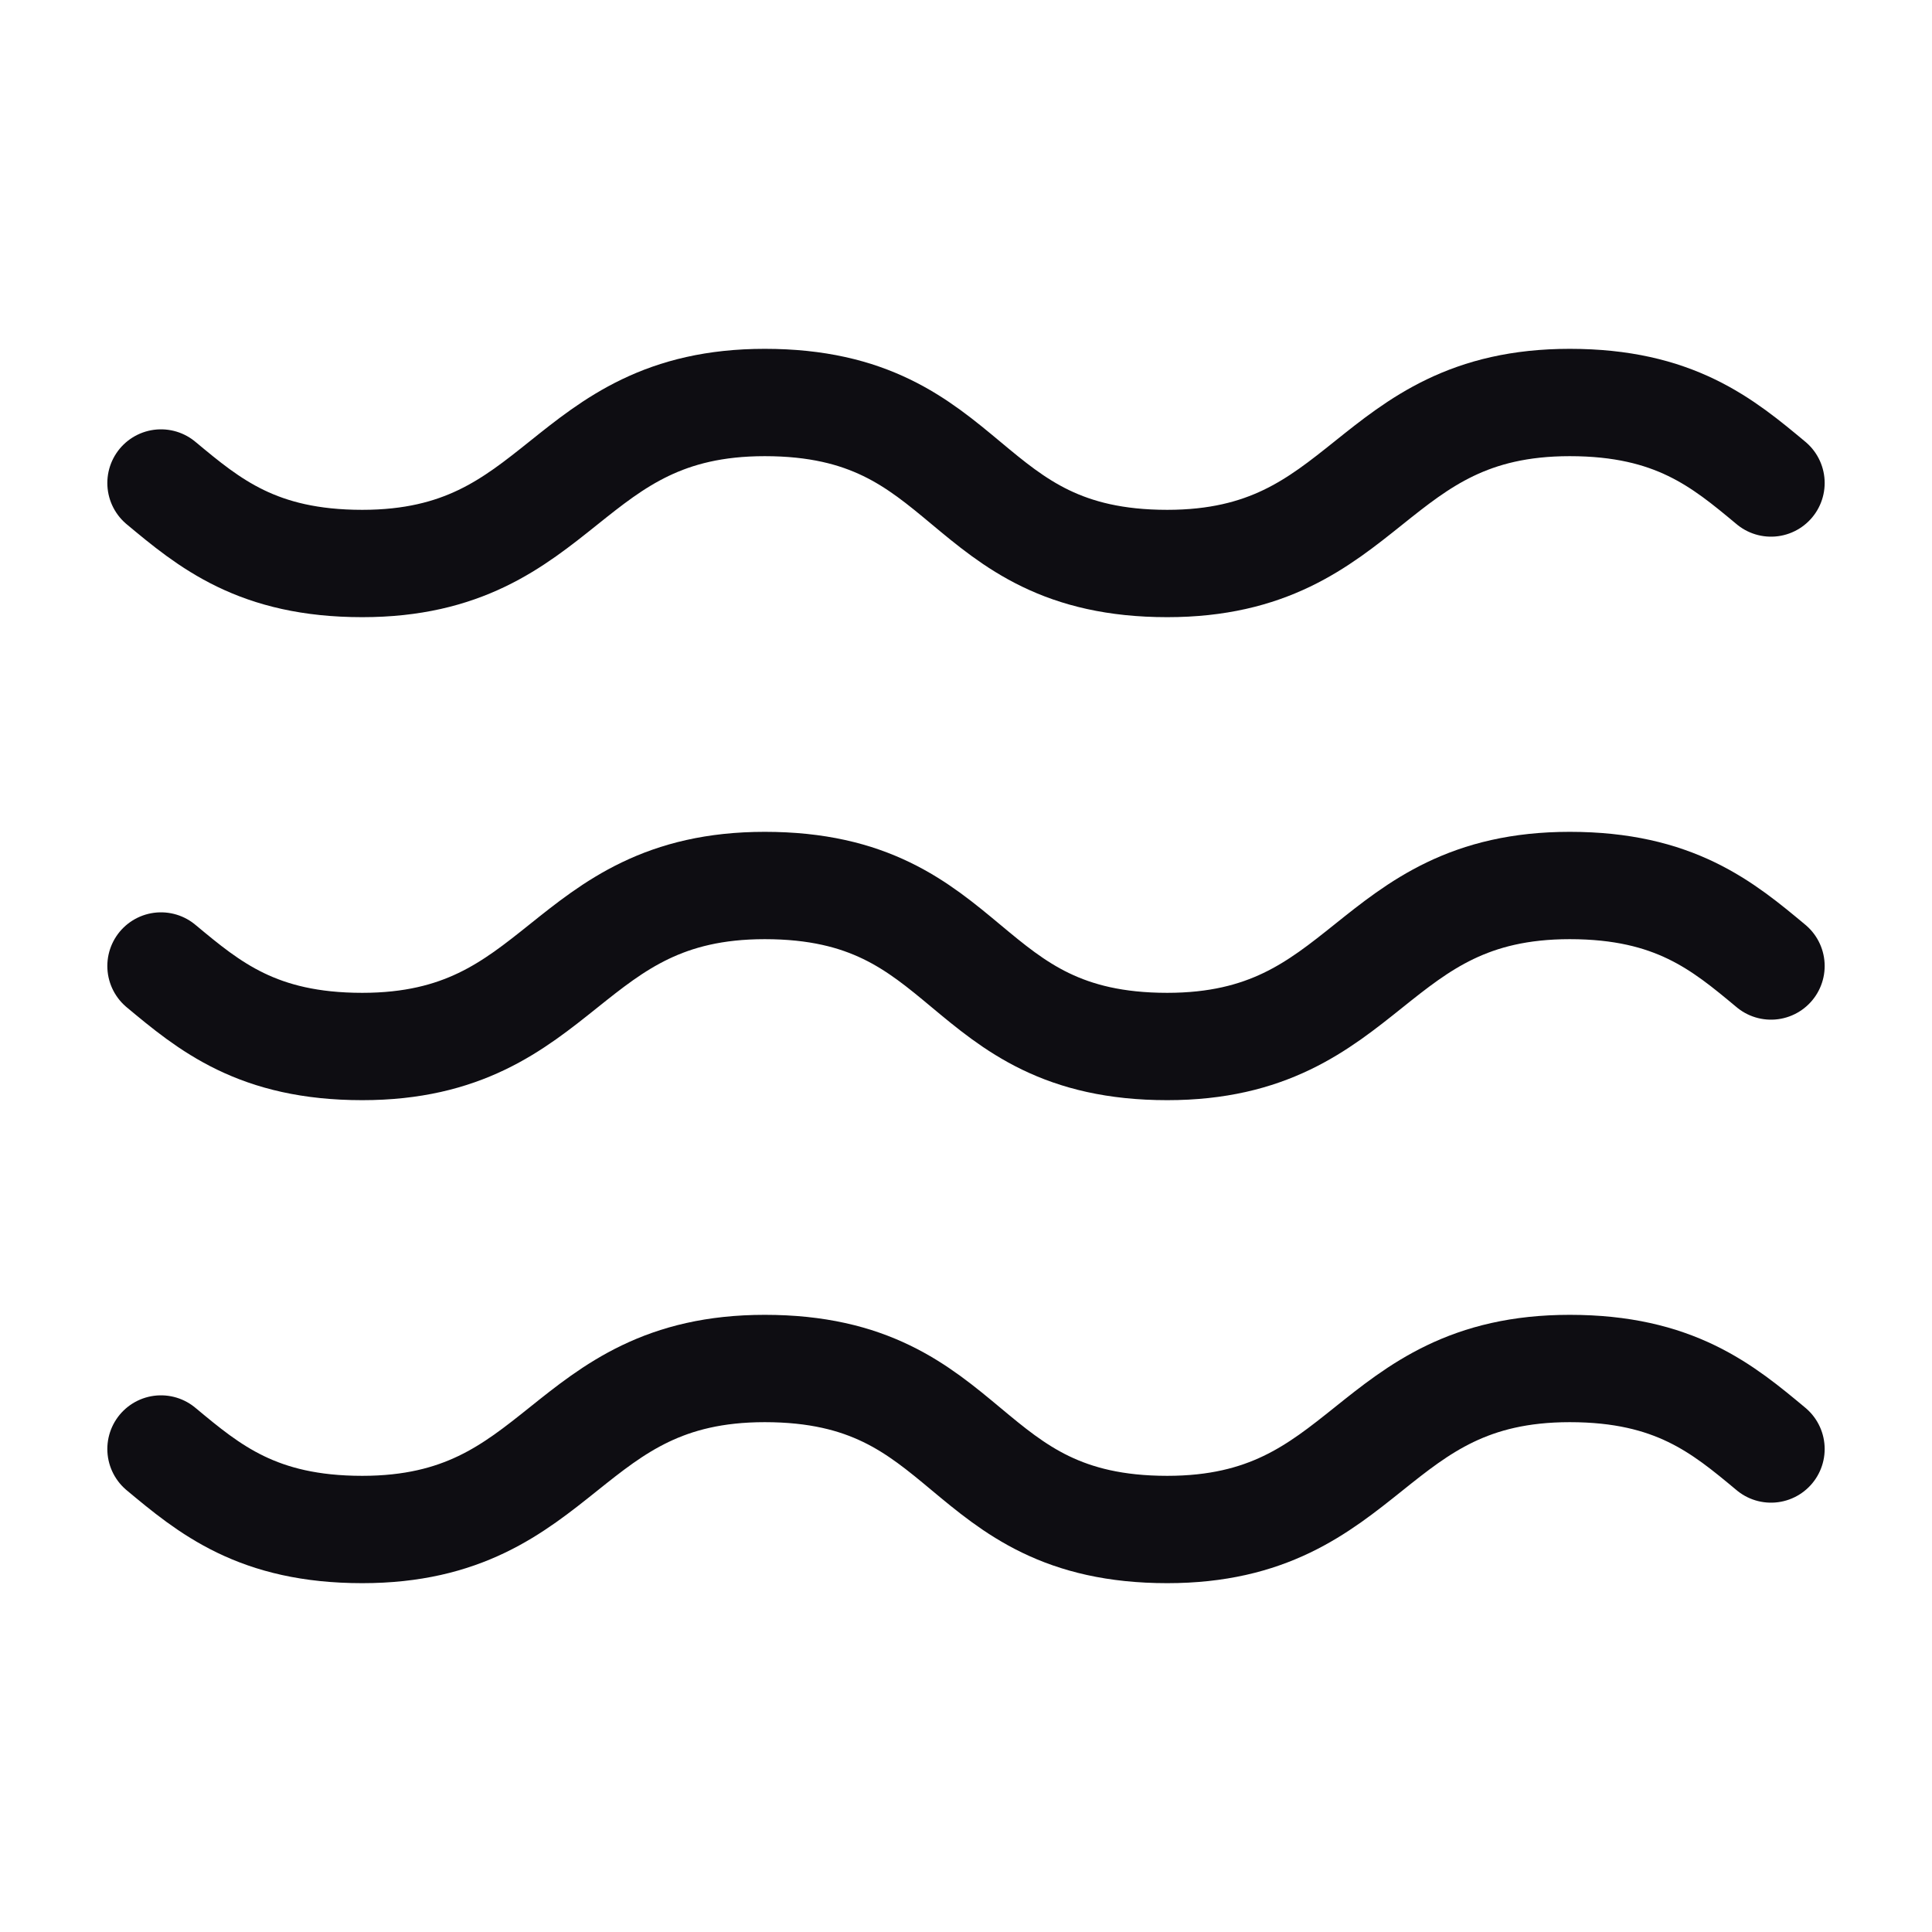
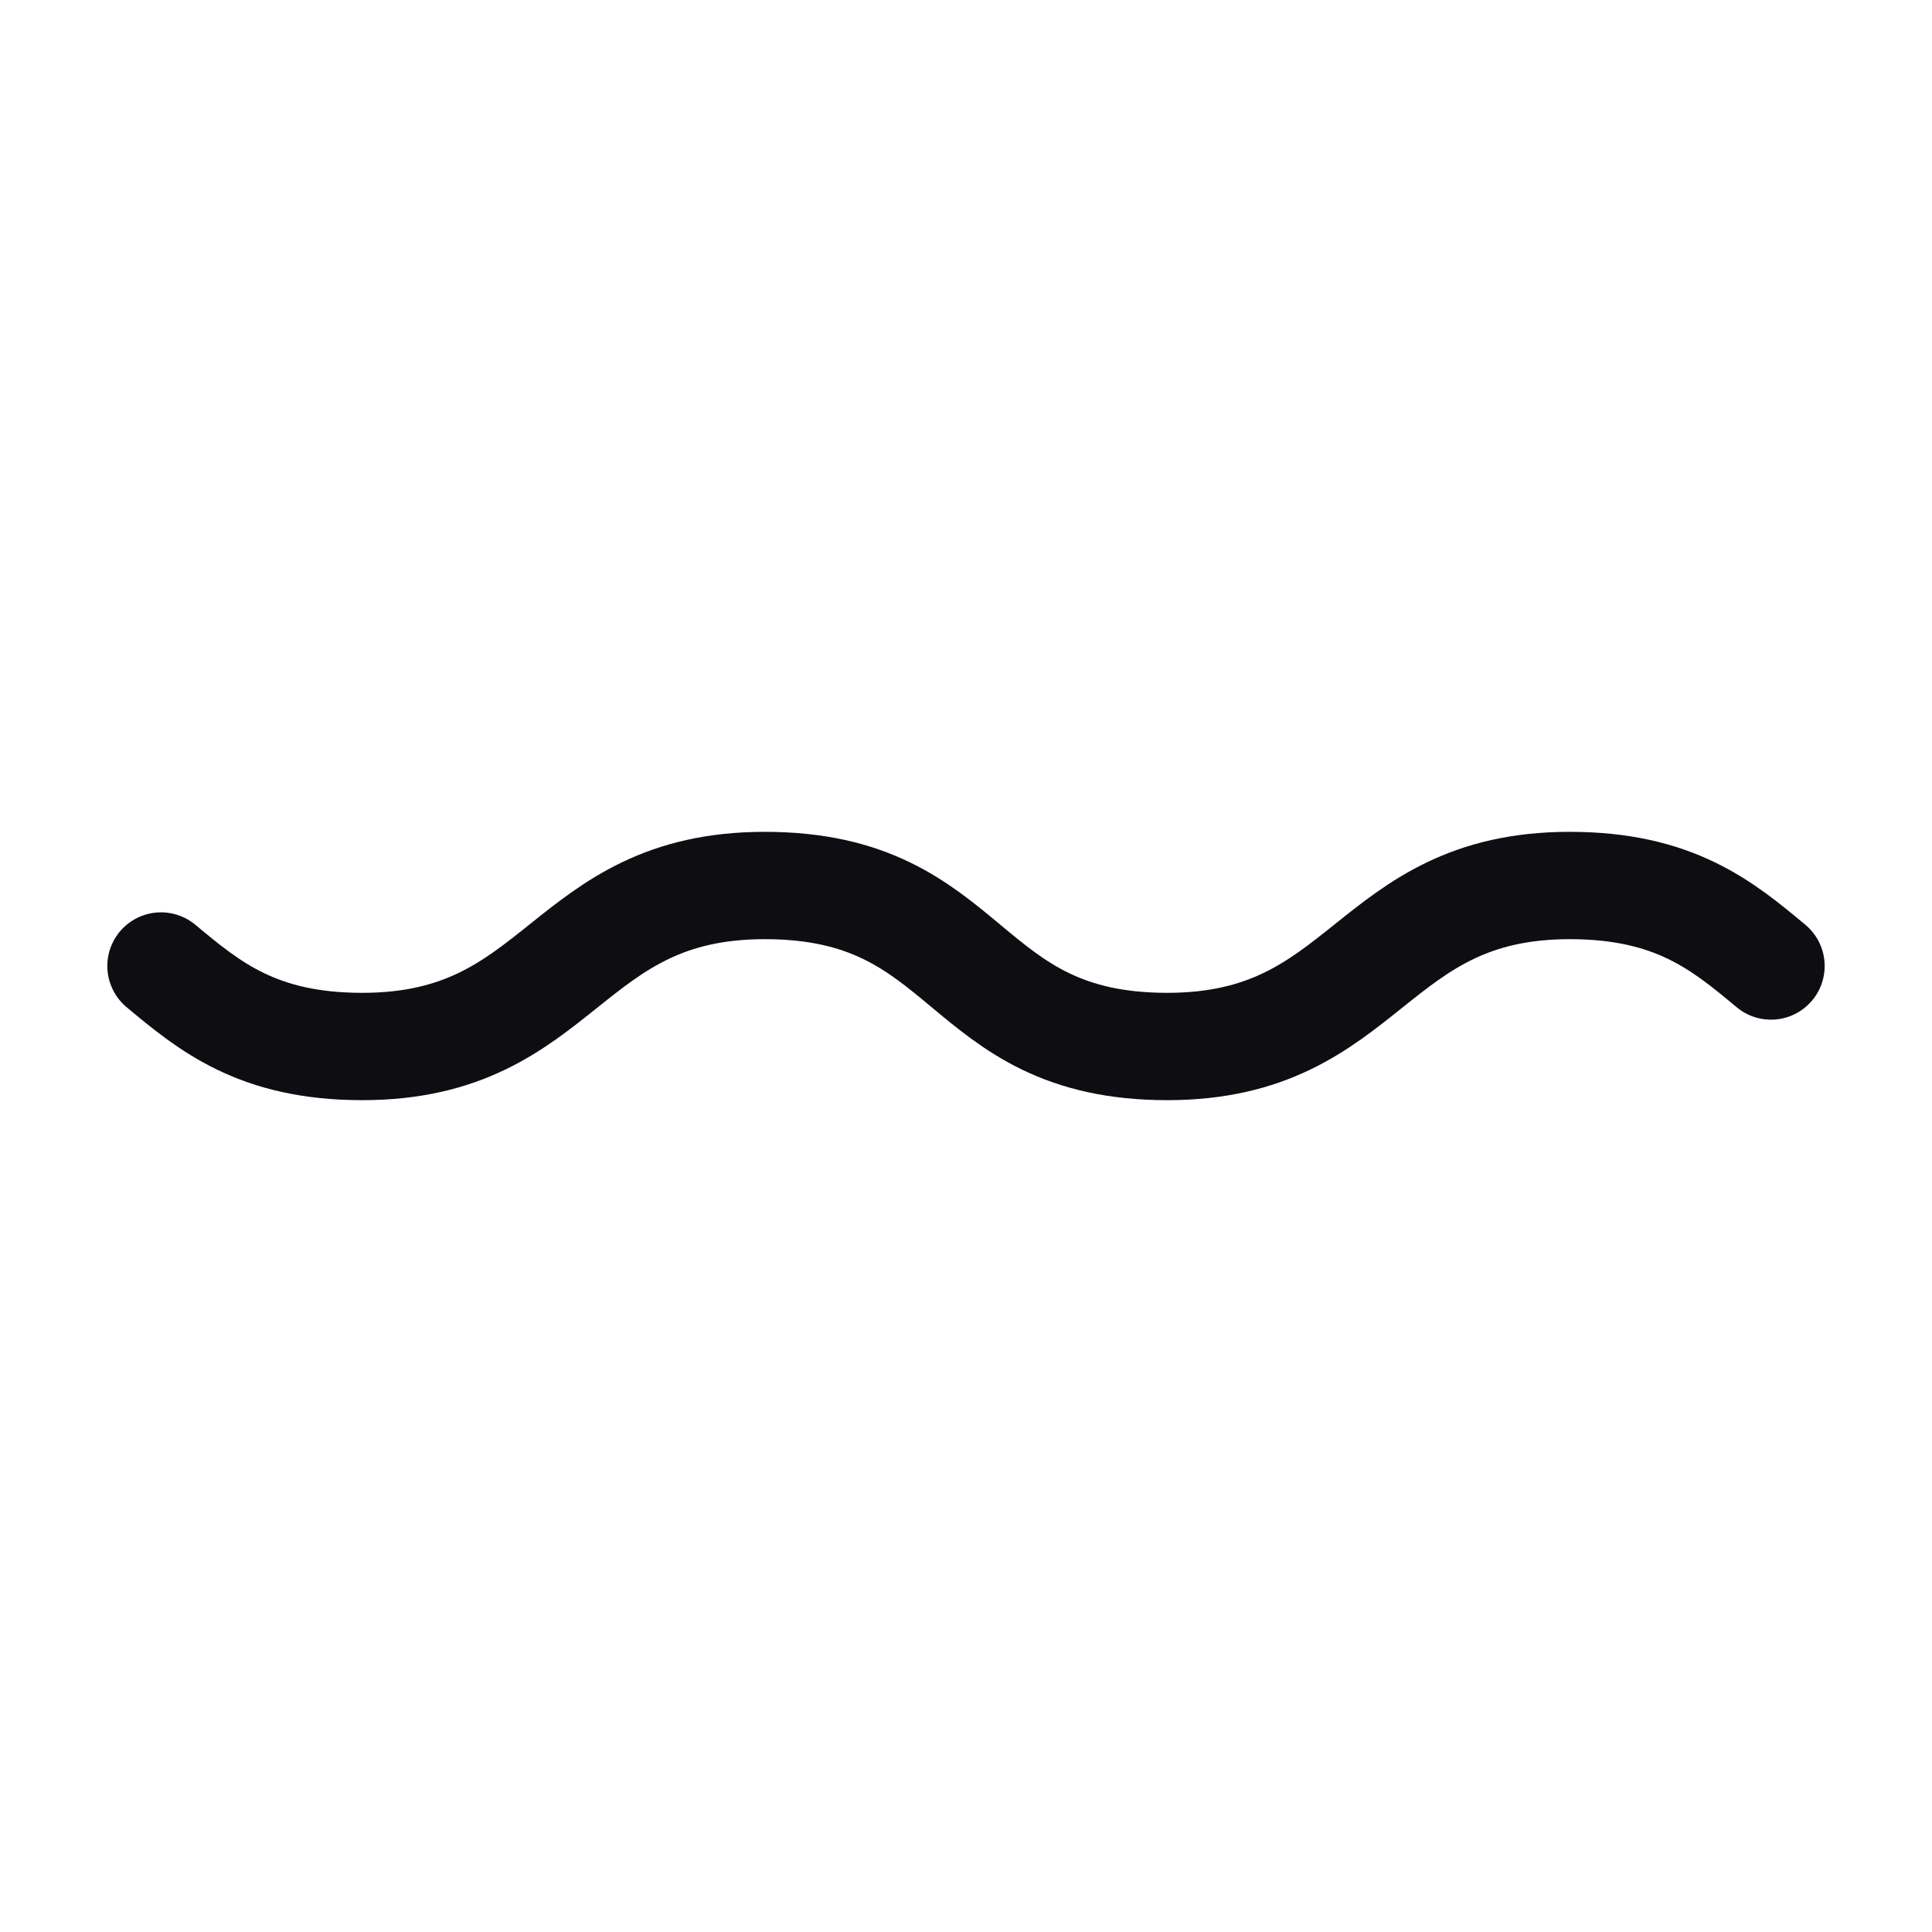
<svg xmlns="http://www.w3.org/2000/svg" width="36" height="36" viewBox="0 0 36 36" fill="none">
-   <path d="M3 9C3.9 9.75 4.8 10.5 6.75 10.5C10.5 10.5 10.5 7.5 14.25 7.5C18.15 7.5 17.85 10.5 21.75 10.5C25.5 10.5 25.5 7.5 29.25 7.5C31.2 7.5 32.1 8.25 33 9" stroke="#0E0D12" stroke-width="2" stroke-linecap="round" stroke-linejoin="round" />
  <path d="M3 18C3.9 18.75 4.8 19.5 6.75 19.5C10.5 19.5 10.5 16.5 14.25 16.5C18.15 16.5 17.85 19.5 21.75 19.5C25.5 19.5 25.5 16.5 29.25 16.5C31.2 16.5 32.1 17.25 33 18" stroke="#0E0D12" stroke-width="2" stroke-linecap="round" stroke-linejoin="round" />
-   <path d="M3 27C3.9 27.75 4.8 28.5 6.75 28.5C10.5 28.5 10.5 25.5 14.25 25.5C18.15 25.5 17.85 28.5 21.75 28.5C25.5 28.5 25.5 25.5 29.25 25.5C31.2 25.5 32.1 26.25 33 27" stroke="#0E0D12" stroke-width="2" stroke-linecap="round" stroke-linejoin="round" />
</svg>